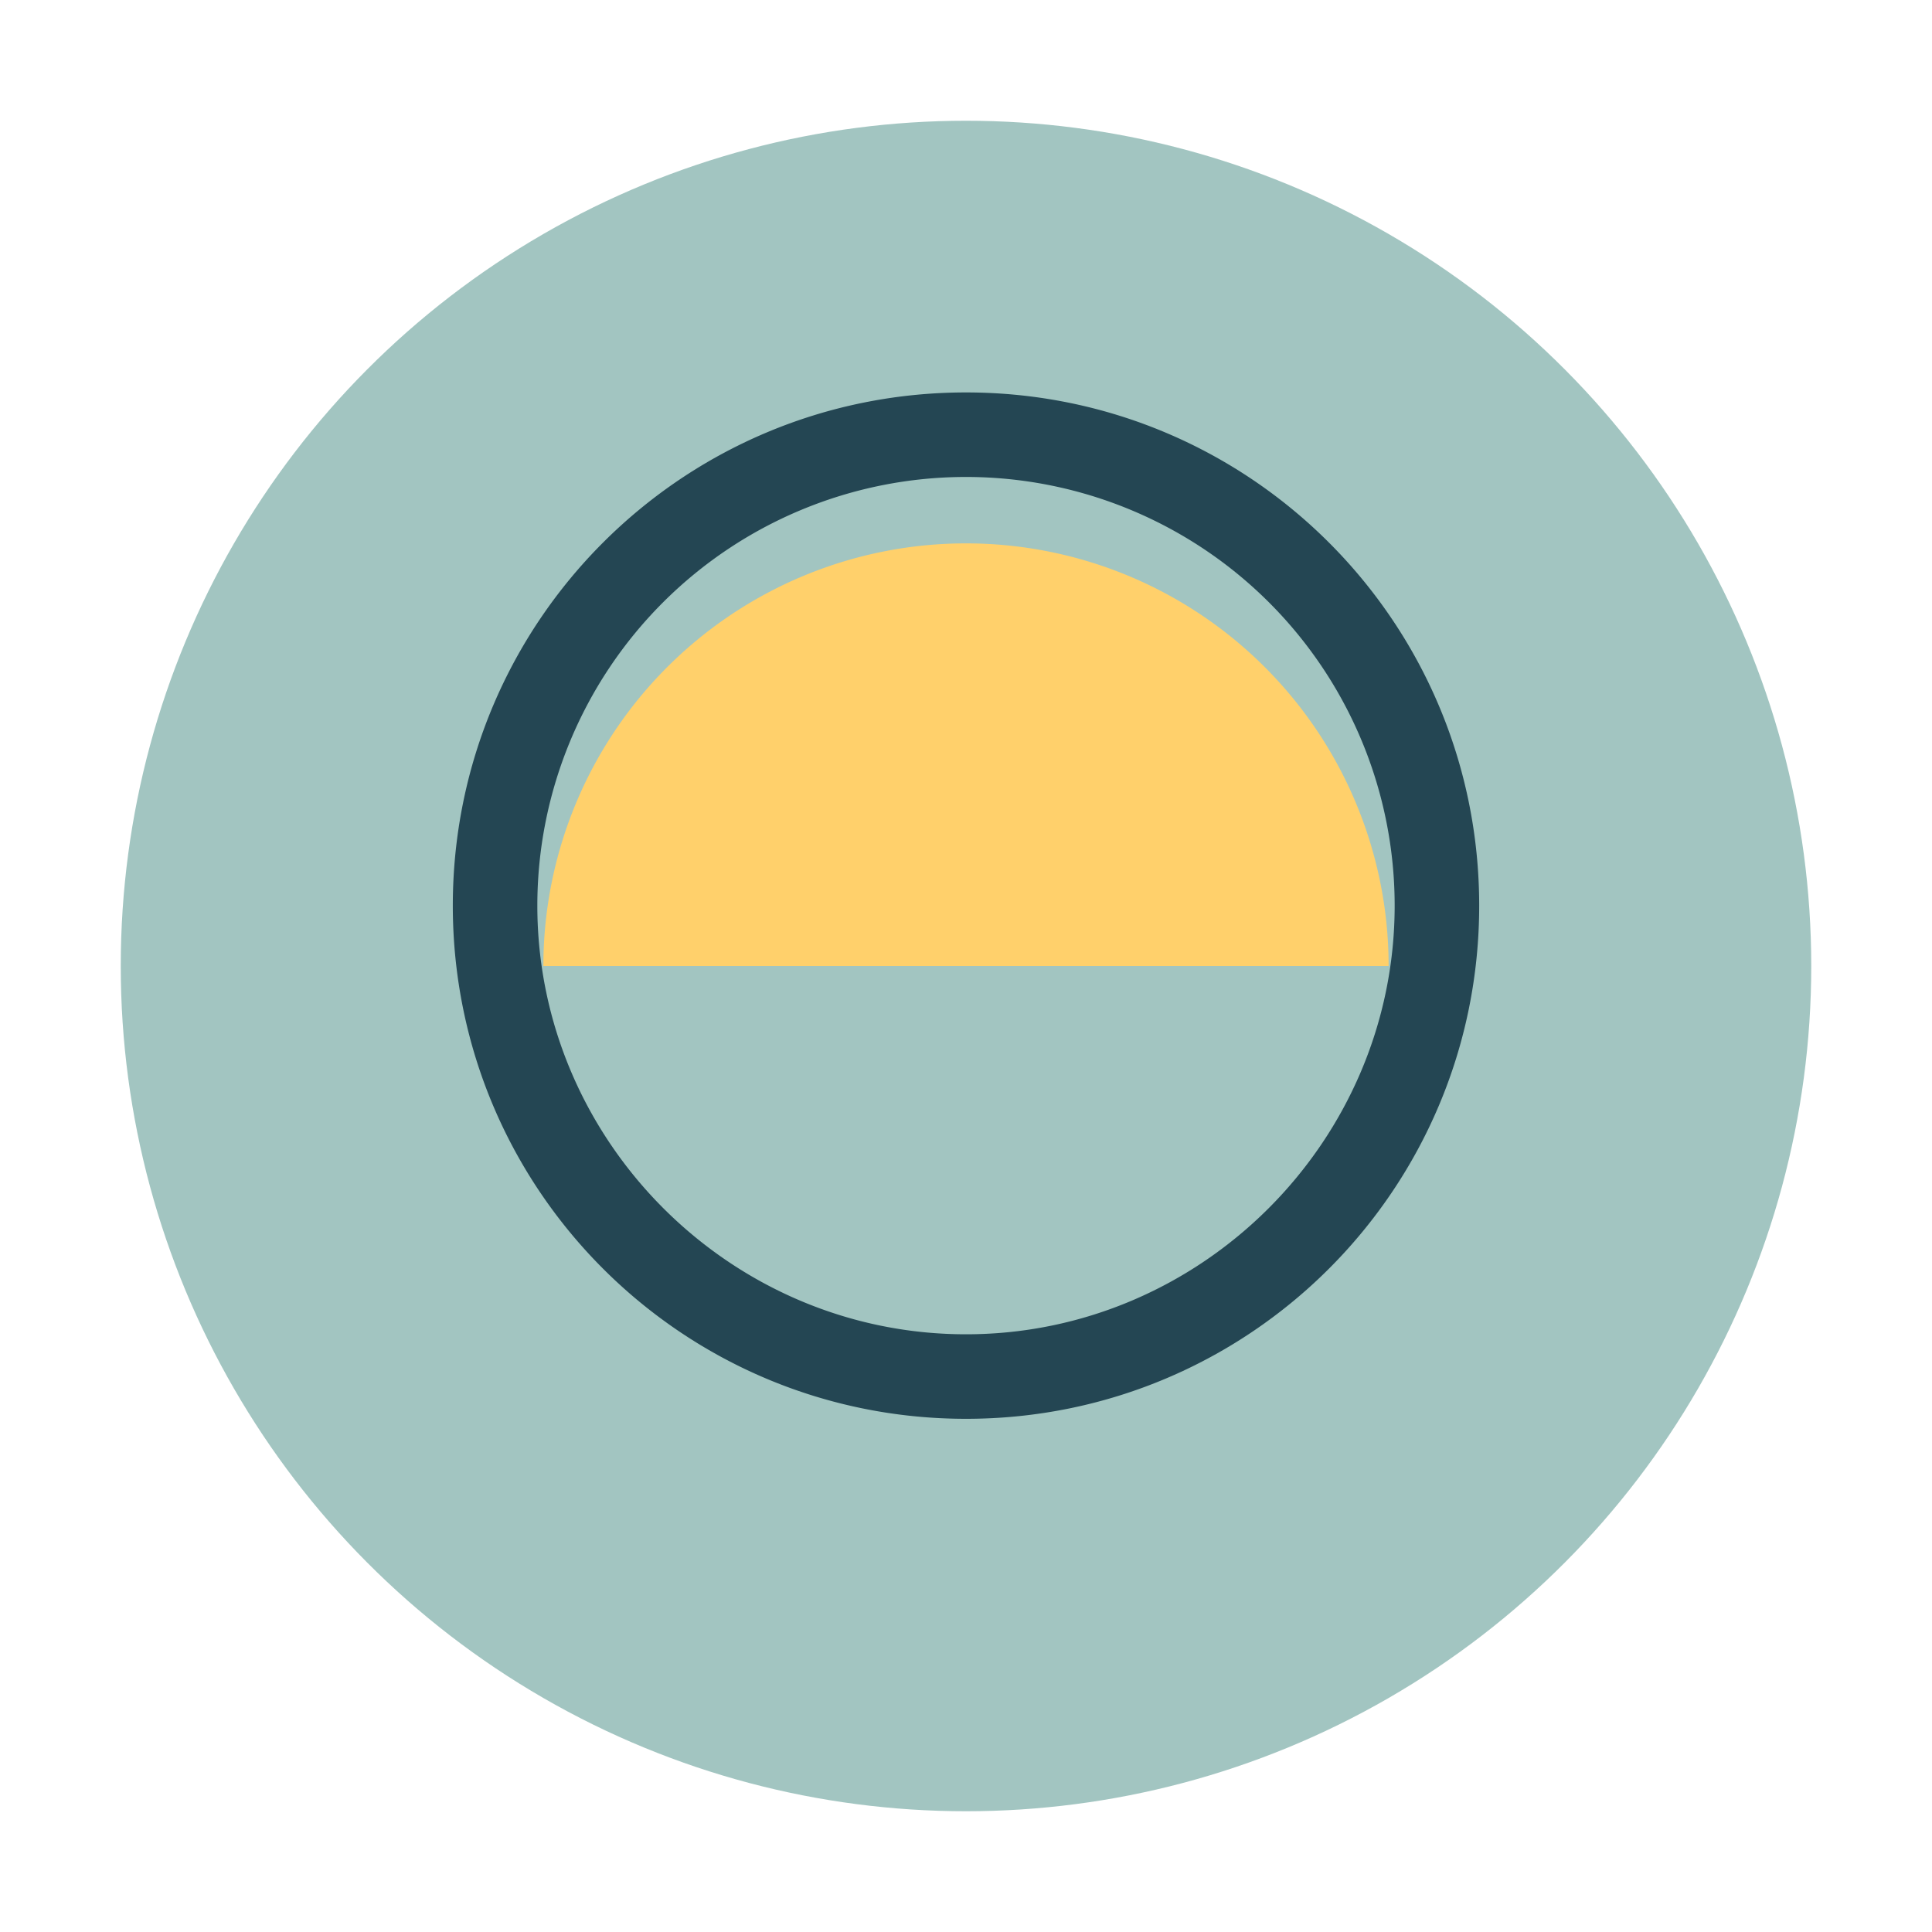
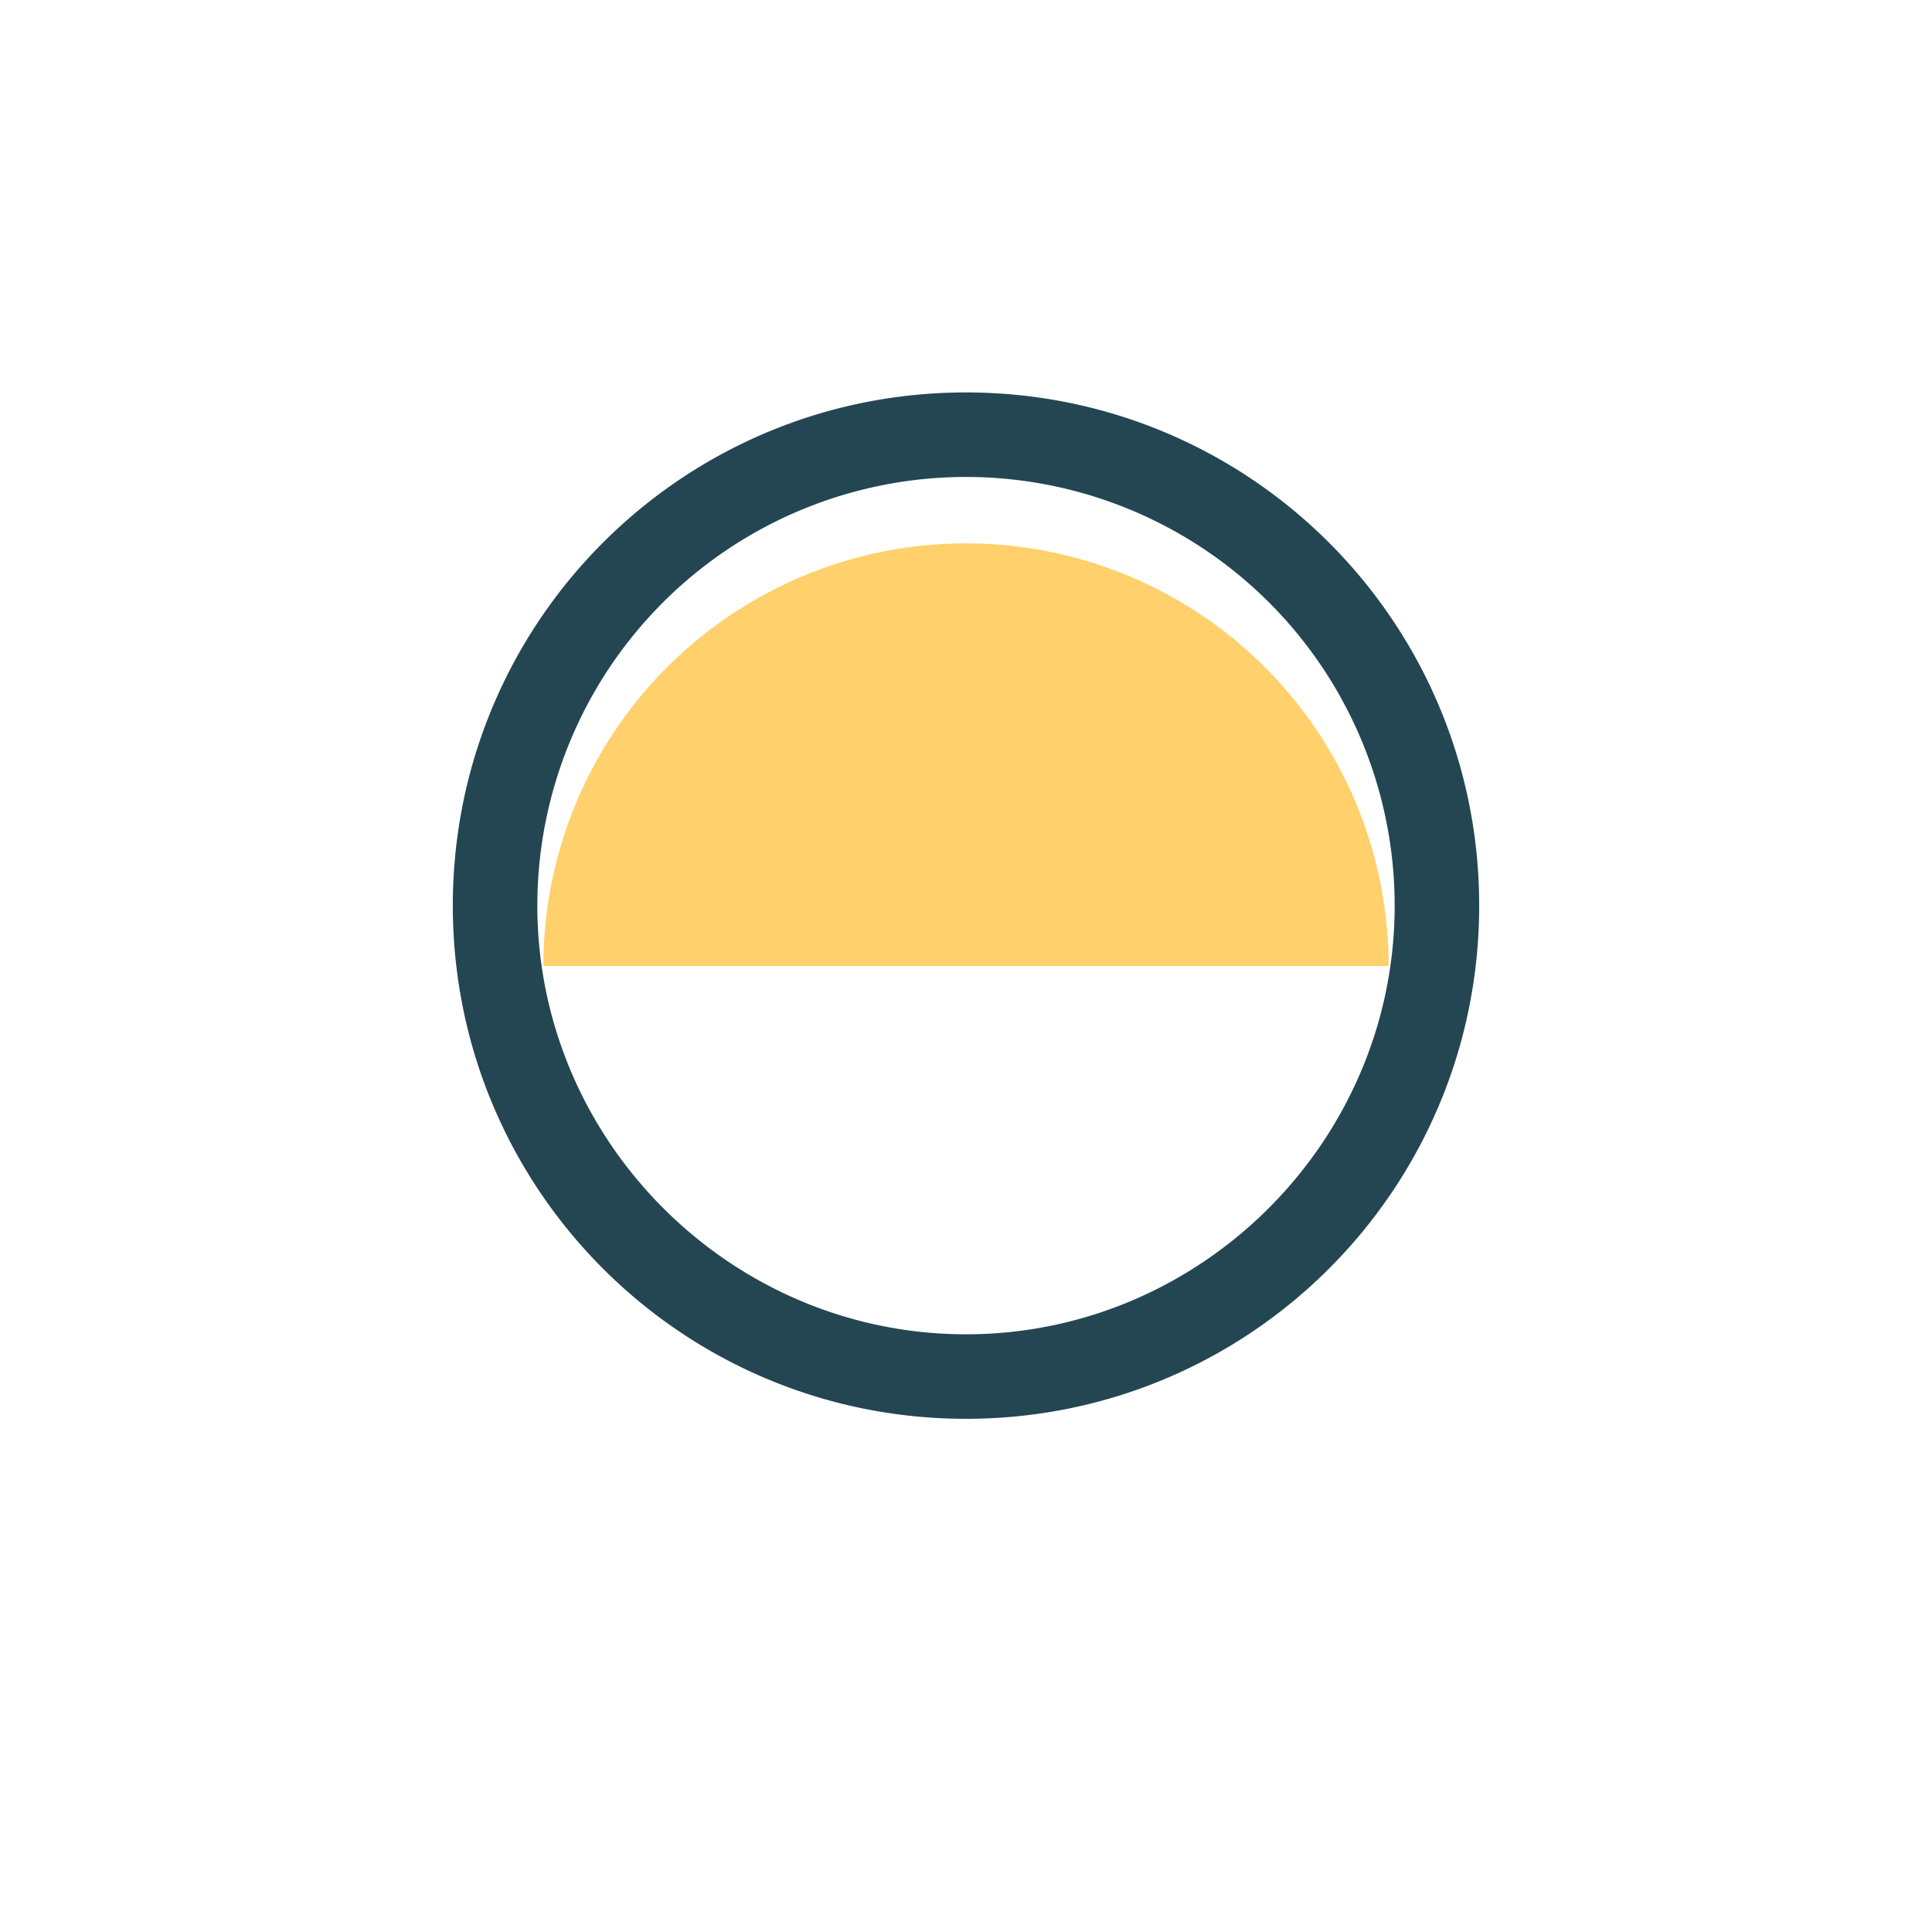
<svg xmlns="http://www.w3.org/2000/svg" width="32" height="32" viewBox="0 0 32 32">
-   <circle cx="16" cy="16" r="14" fill="#A2C5C1" />
-   <path d="M16 9a7 7 0 0 1 7 7H9a7 7 0 0 1 7-7z" fill="#FFD06B" />
+   <path d="M16 9a7 7 0 0 1 7 7H9a7 7 0 0 1 7-7" fill="#FFD06B" />
  <path d="M16 6.5c4.7 0 8.5 3.8 8.5 8.5s-3.8 8.5-8.5 8.5-8.5-3.8-8.5-8.5S11.3 6.5 16 6.5zm0 1.4A7.1 7.1 0 0 0 8.9 15c0 3.9 3.2 7.1 7.1 7.1s7.1-3.2 7.1-7.1A7.1 7.1 0 0 0 16 7.9z" fill="#244653" />
</svg>